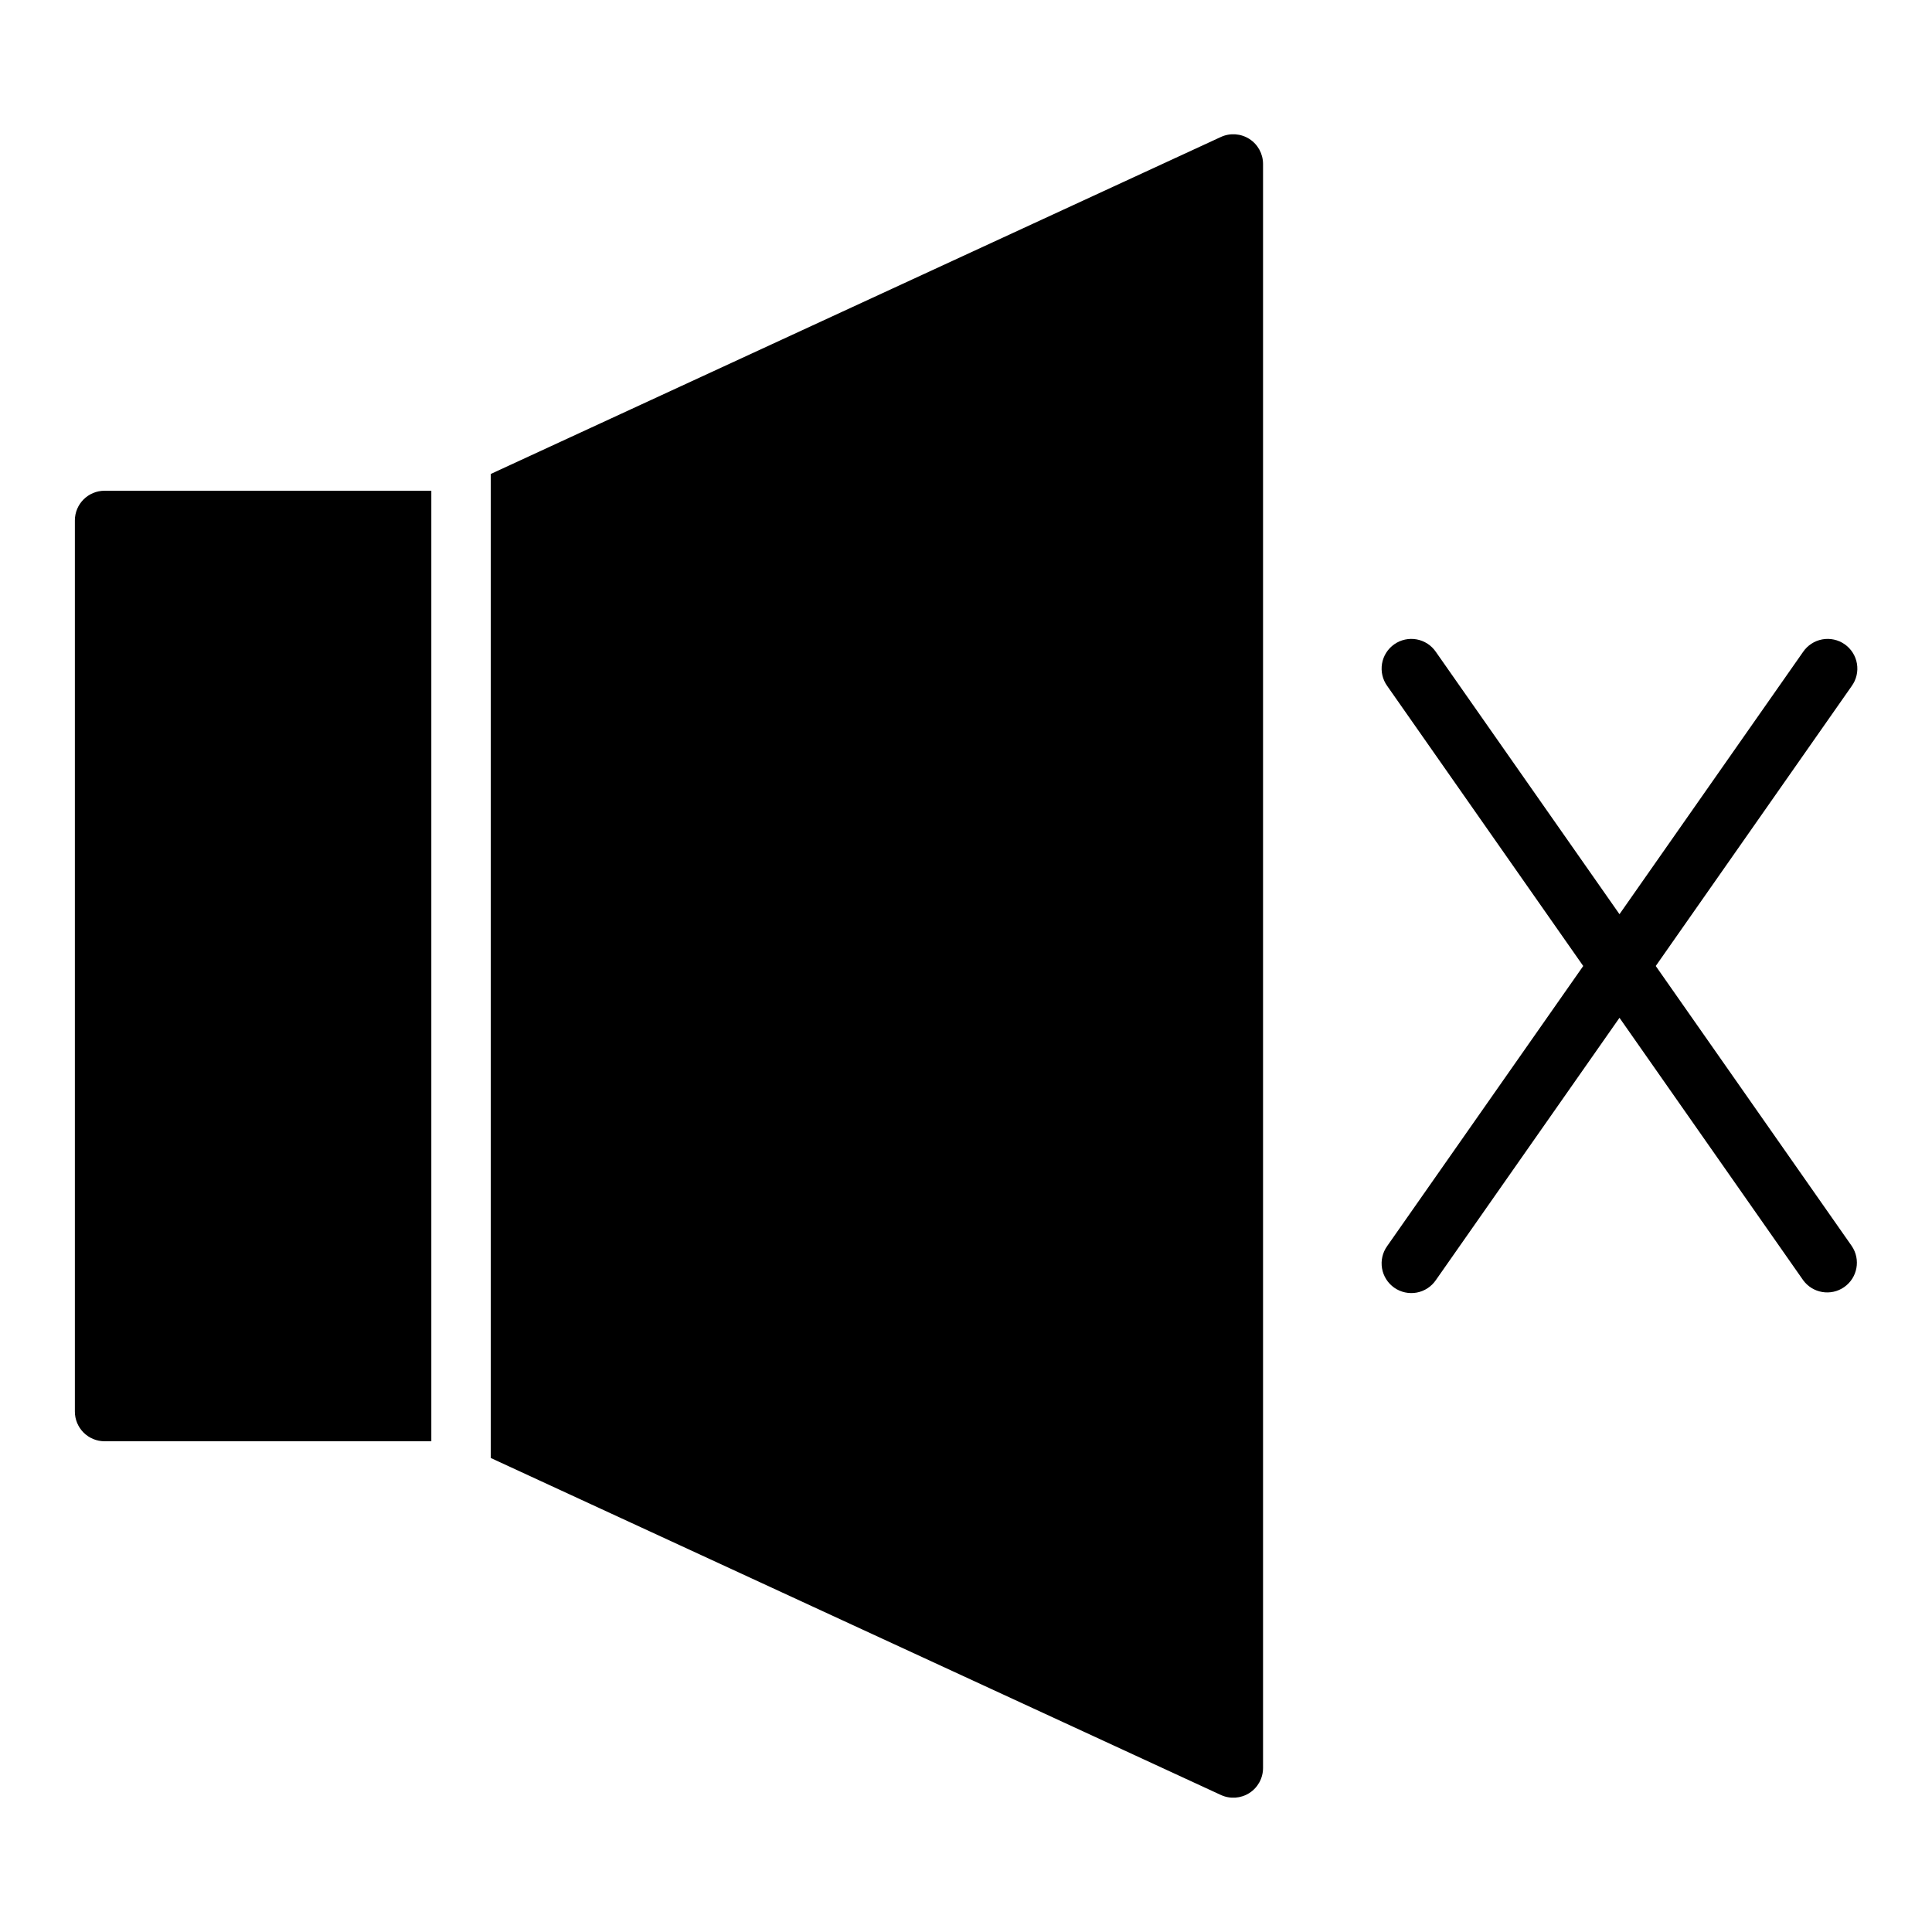
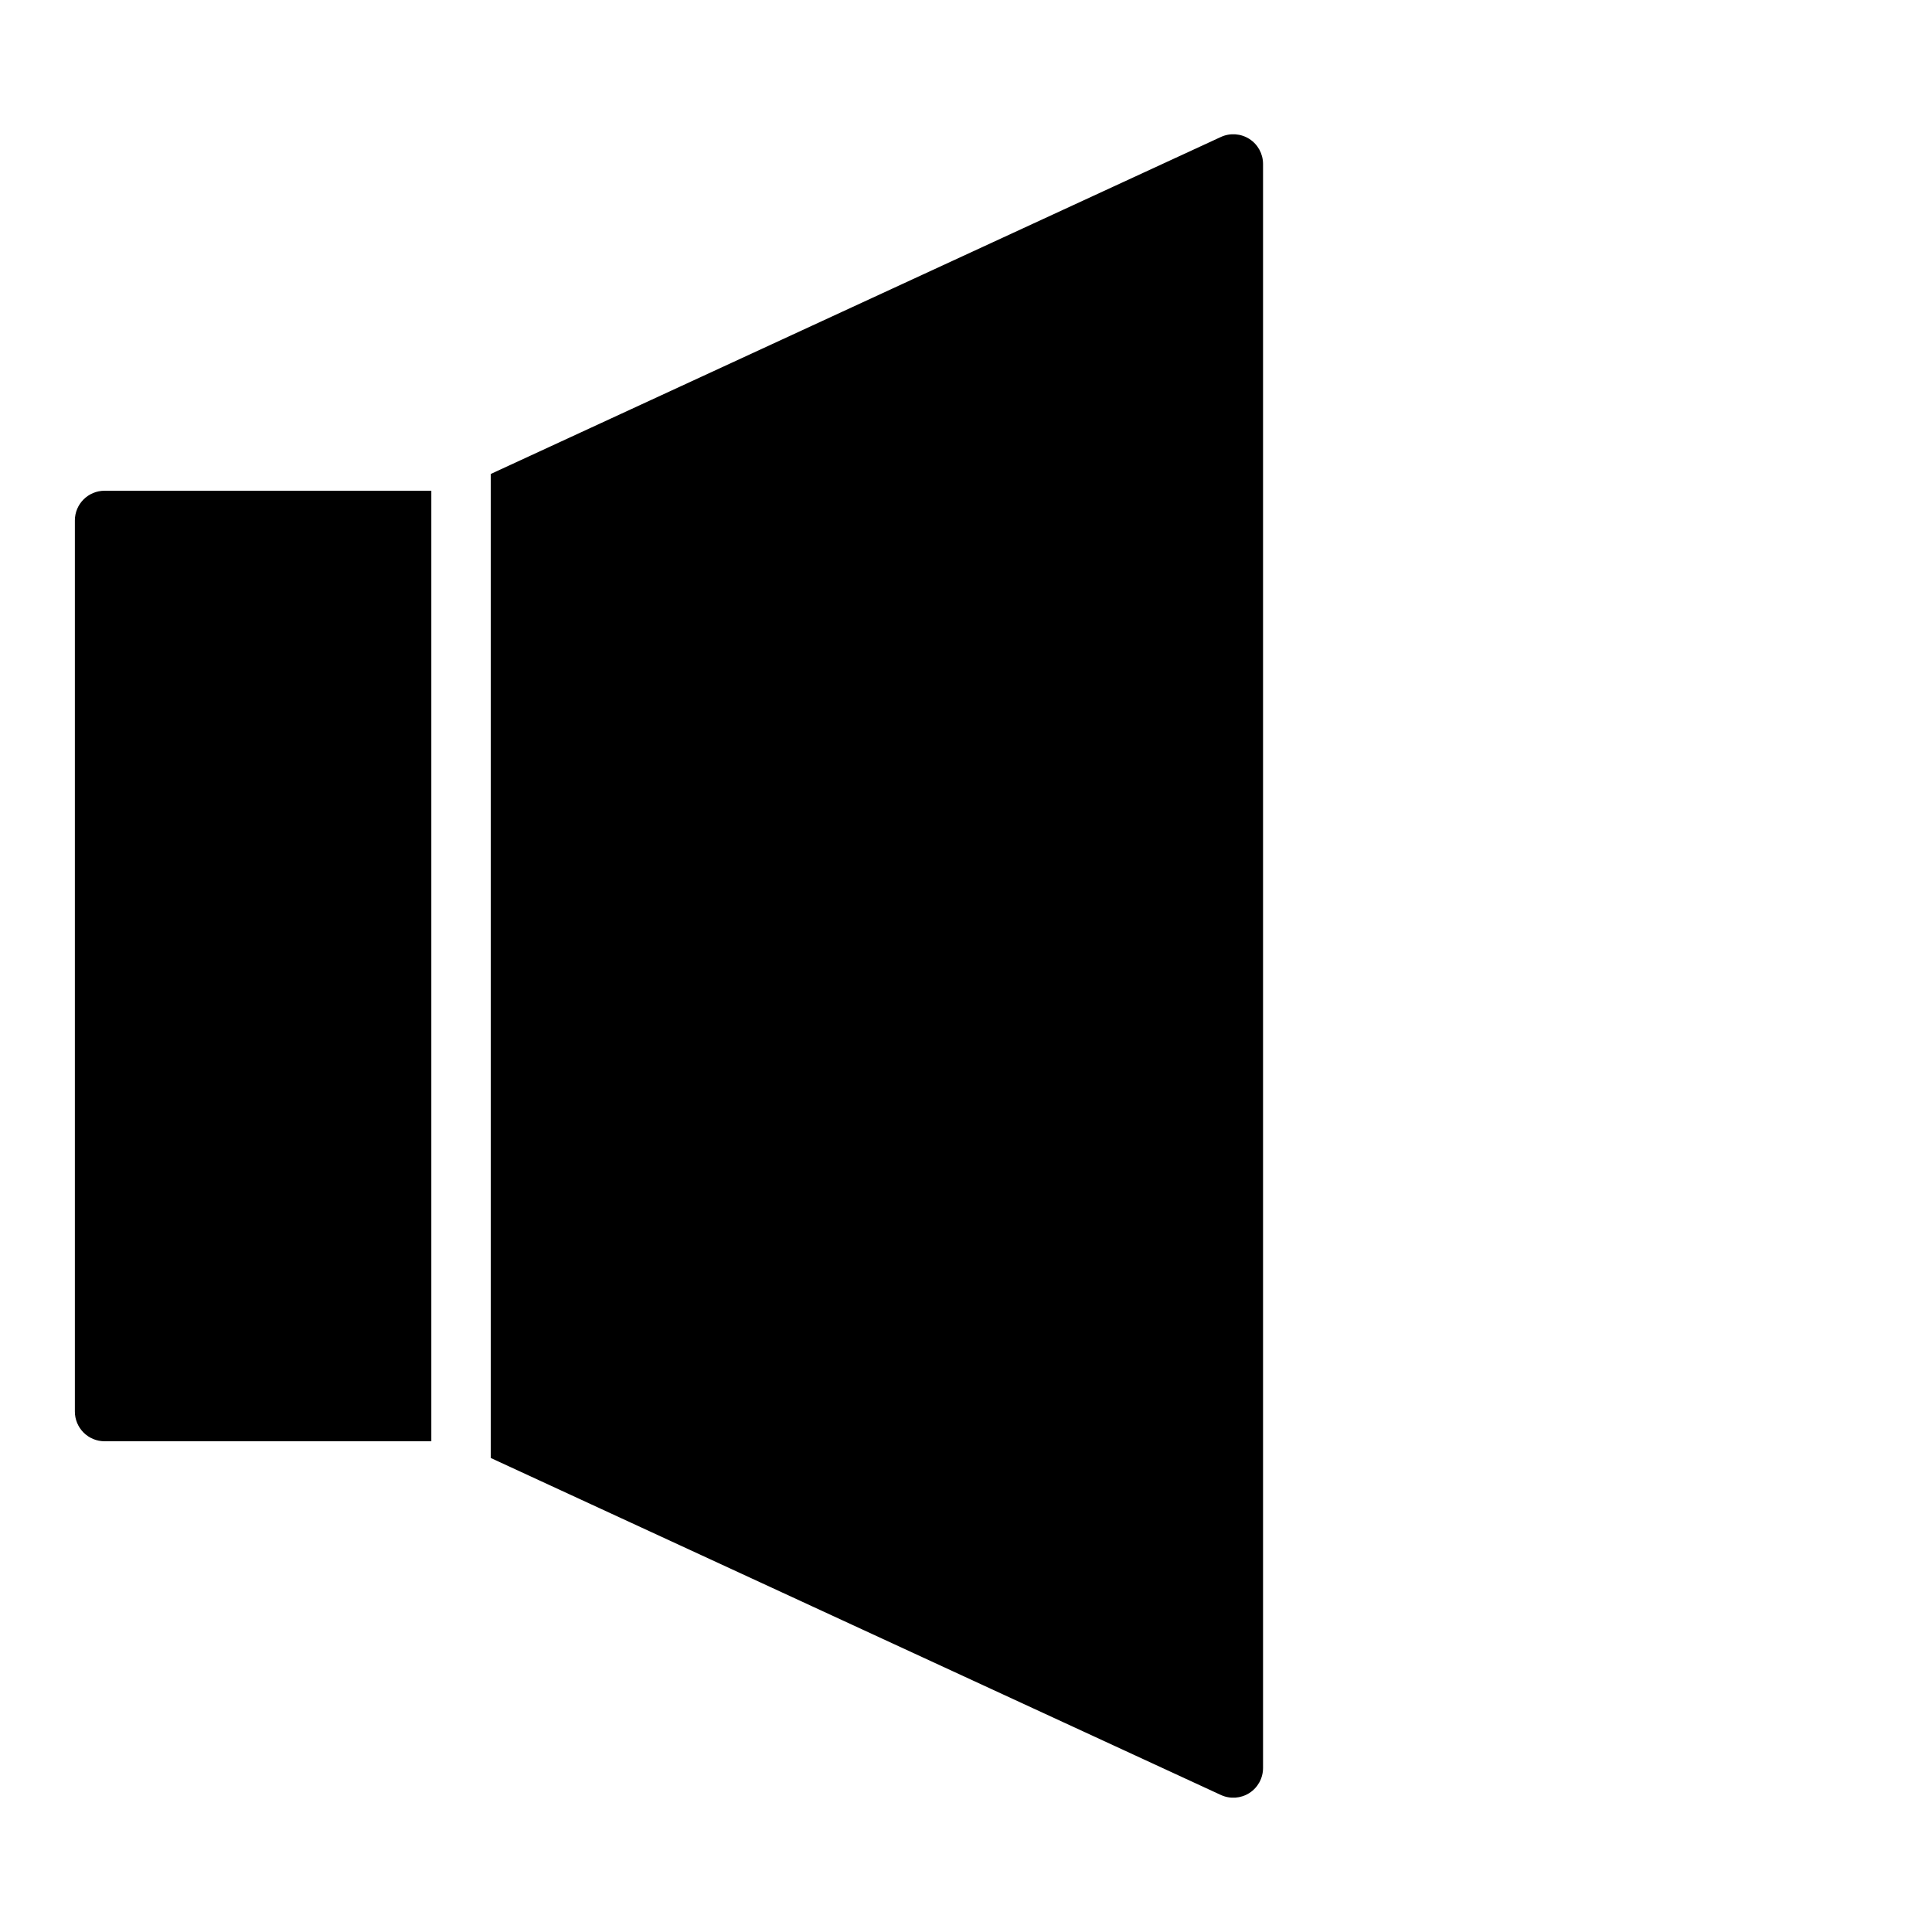
<svg xmlns="http://www.w3.org/2000/svg" fill="#000000" width="800px" height="800px" version="1.1" viewBox="144 144 512 512">
  <g>
-     <path d="m582.79 400 51.945-74.207v-0.004c1.23-1.707 1.723-3.84 1.371-5.918-0.352-2.074-1.52-3.926-3.246-5.133-1.727-1.207-3.867-1.672-5.938-1.293-2.07 0.383-3.906 1.578-5.09 3.32l-48.652 69.508-48.656-69.508c-1.184-1.742-3.016-2.938-5.086-3.32-2.074-0.379-4.211 0.086-5.938 1.293-1.727 1.207-2.894 3.059-3.25 5.133-0.352 2.078 0.145 4.211 1.375 5.918l51.945 74.211-51.945 74.207c-1.23 1.707-1.727 3.84-1.375 5.918 0.355 2.074 1.523 3.926 3.25 5.133 1.727 1.207 3.863 1.672 5.938 1.293 2.07-0.383 3.902-1.578 5.086-3.32l48.656-69.504 48.656 69.512-0.004-0.004c2.519 3.492 7.375 4.316 10.902 1.852 3.527-2.469 4.418-7.312 2-10.875z" />
    <path d="m163.84 281.92v236.16c0 2.09 0.832 4.09 2.309 5.566 1.477 1.477 3.477 2.305 5.566 2.305h86.59v-251.9h-86.59c-4.348 0-7.875 3.523-7.875 7.871z" />
    <path d="m475.09 180.82c-2.262-1.445-5.102-1.641-7.539-0.52l-193.5 89.309v260.77l193.5 89.309c2.438 1.125 5.277 0.93 7.539-0.516 2.262-1.449 3.629-3.949 3.629-6.633v-425.09c0-2.684-1.367-5.184-3.629-6.629z" />
  </g>
</svg>